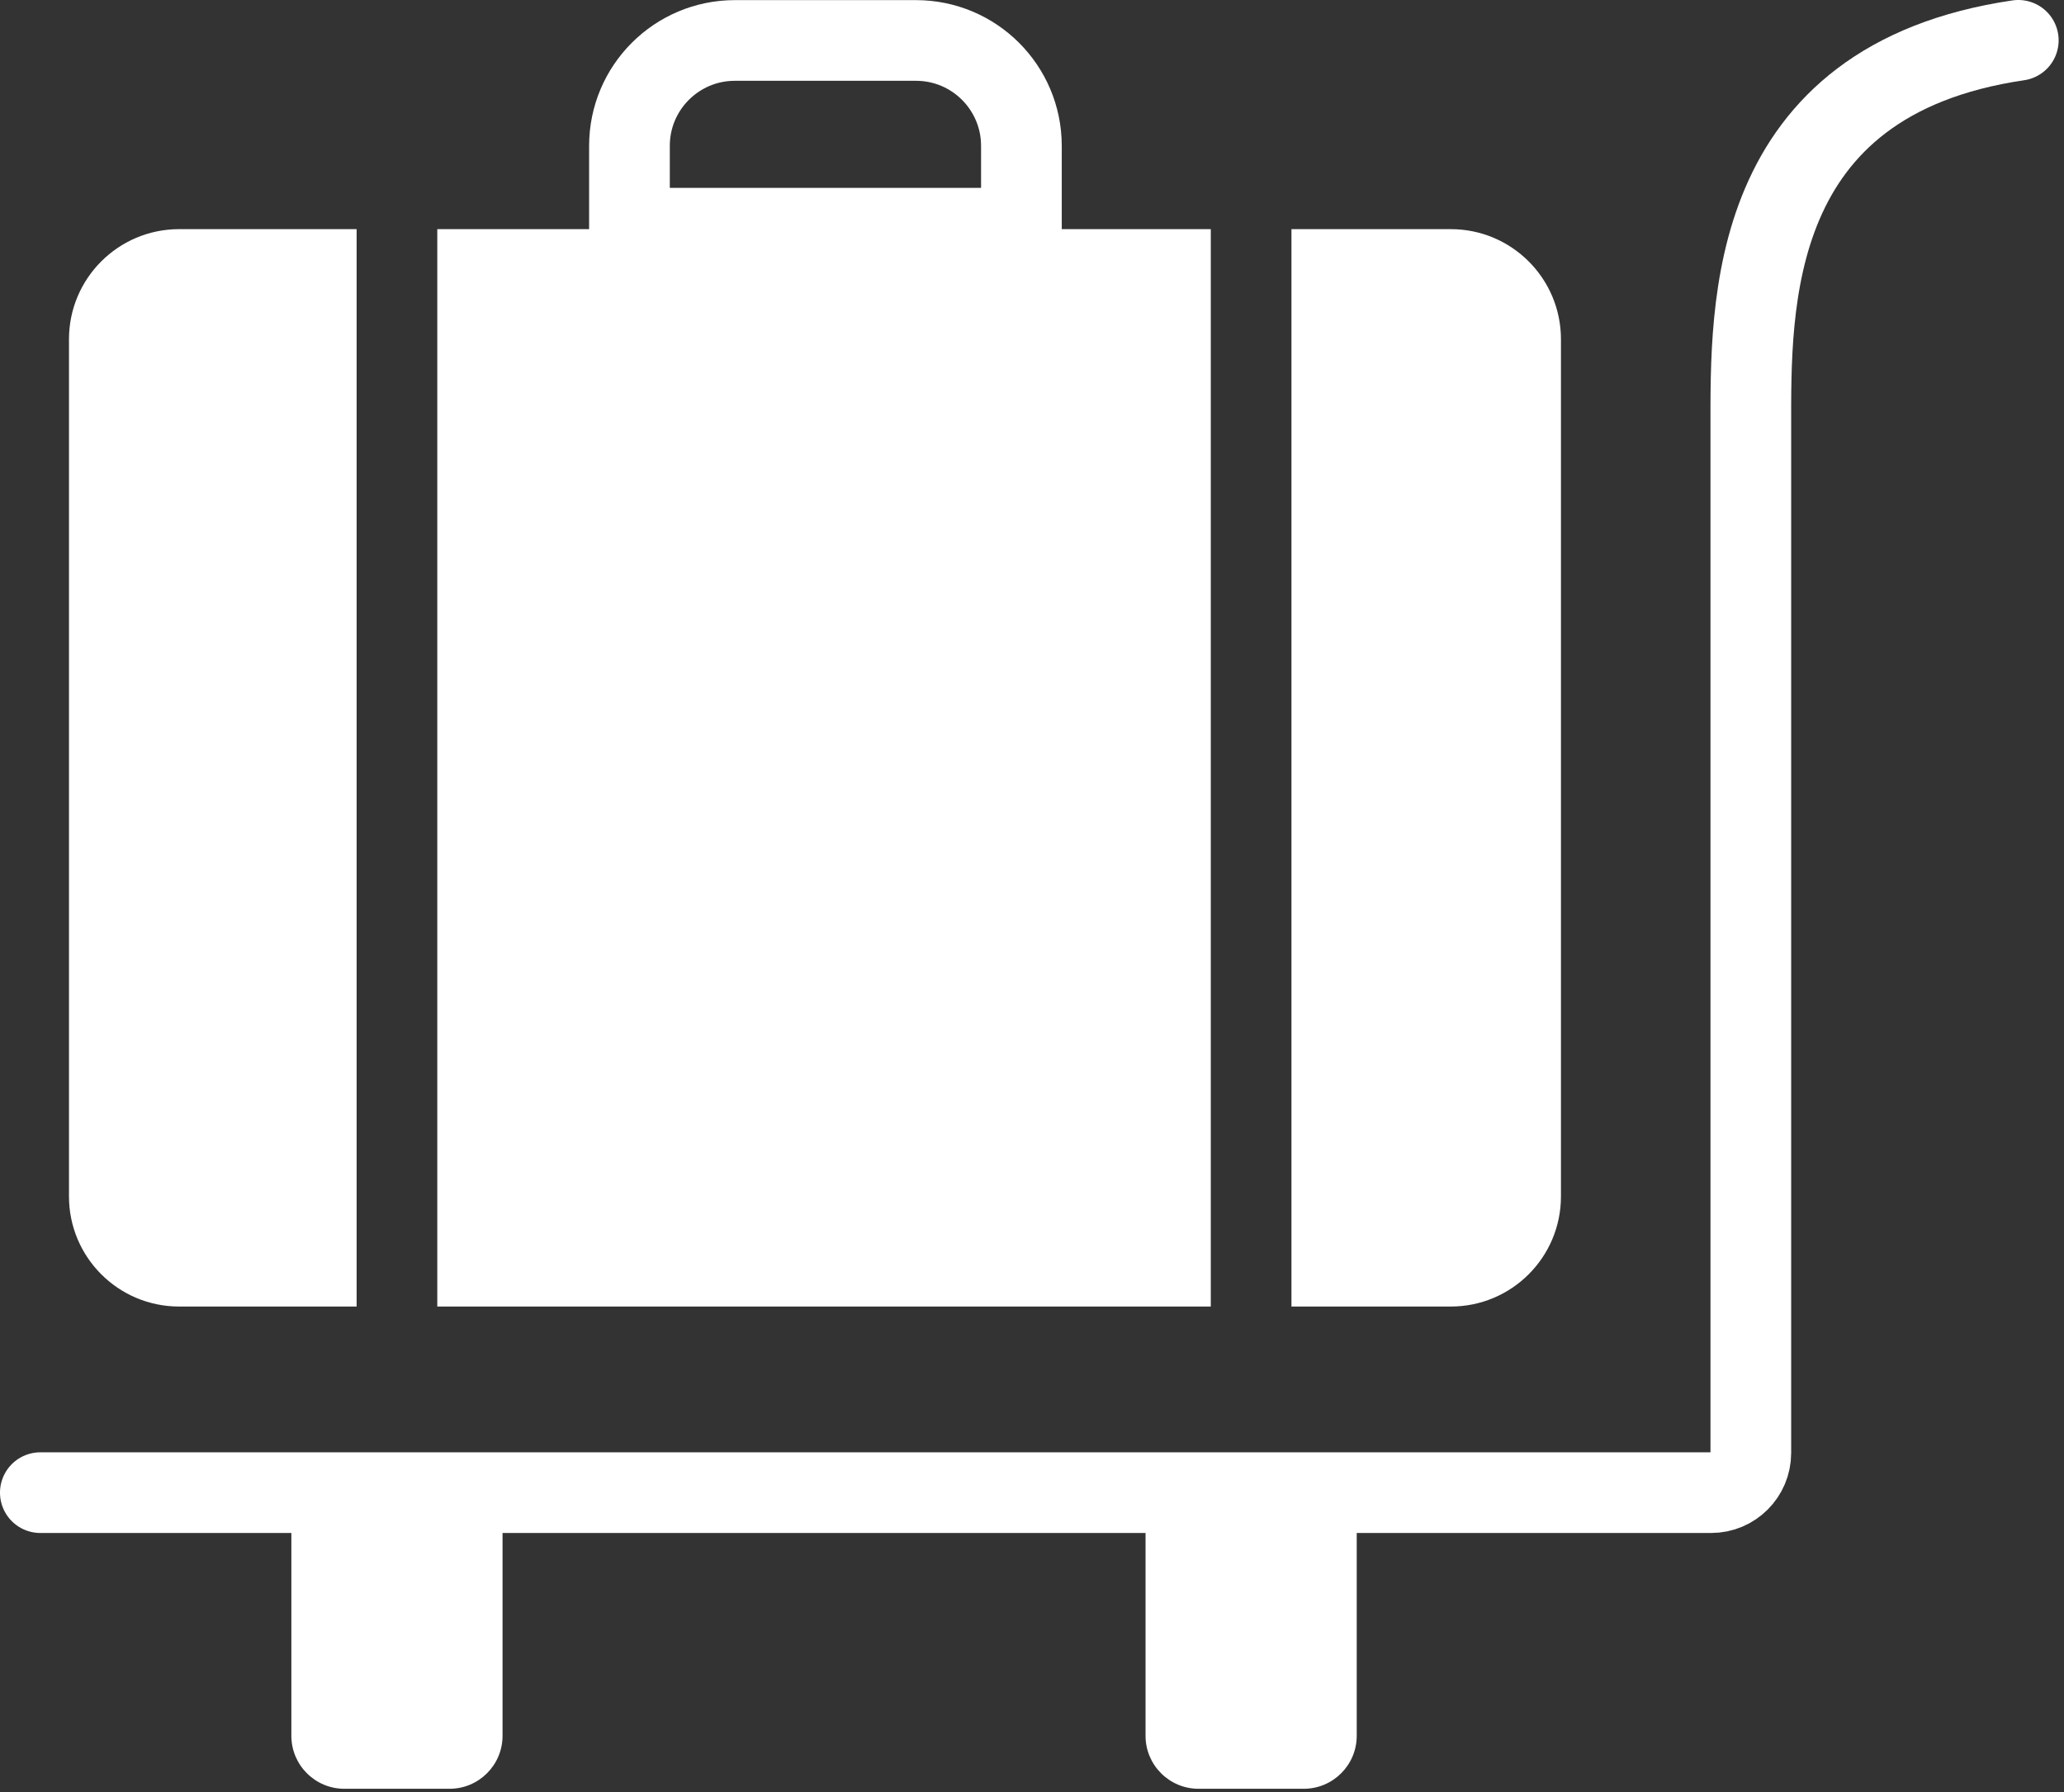
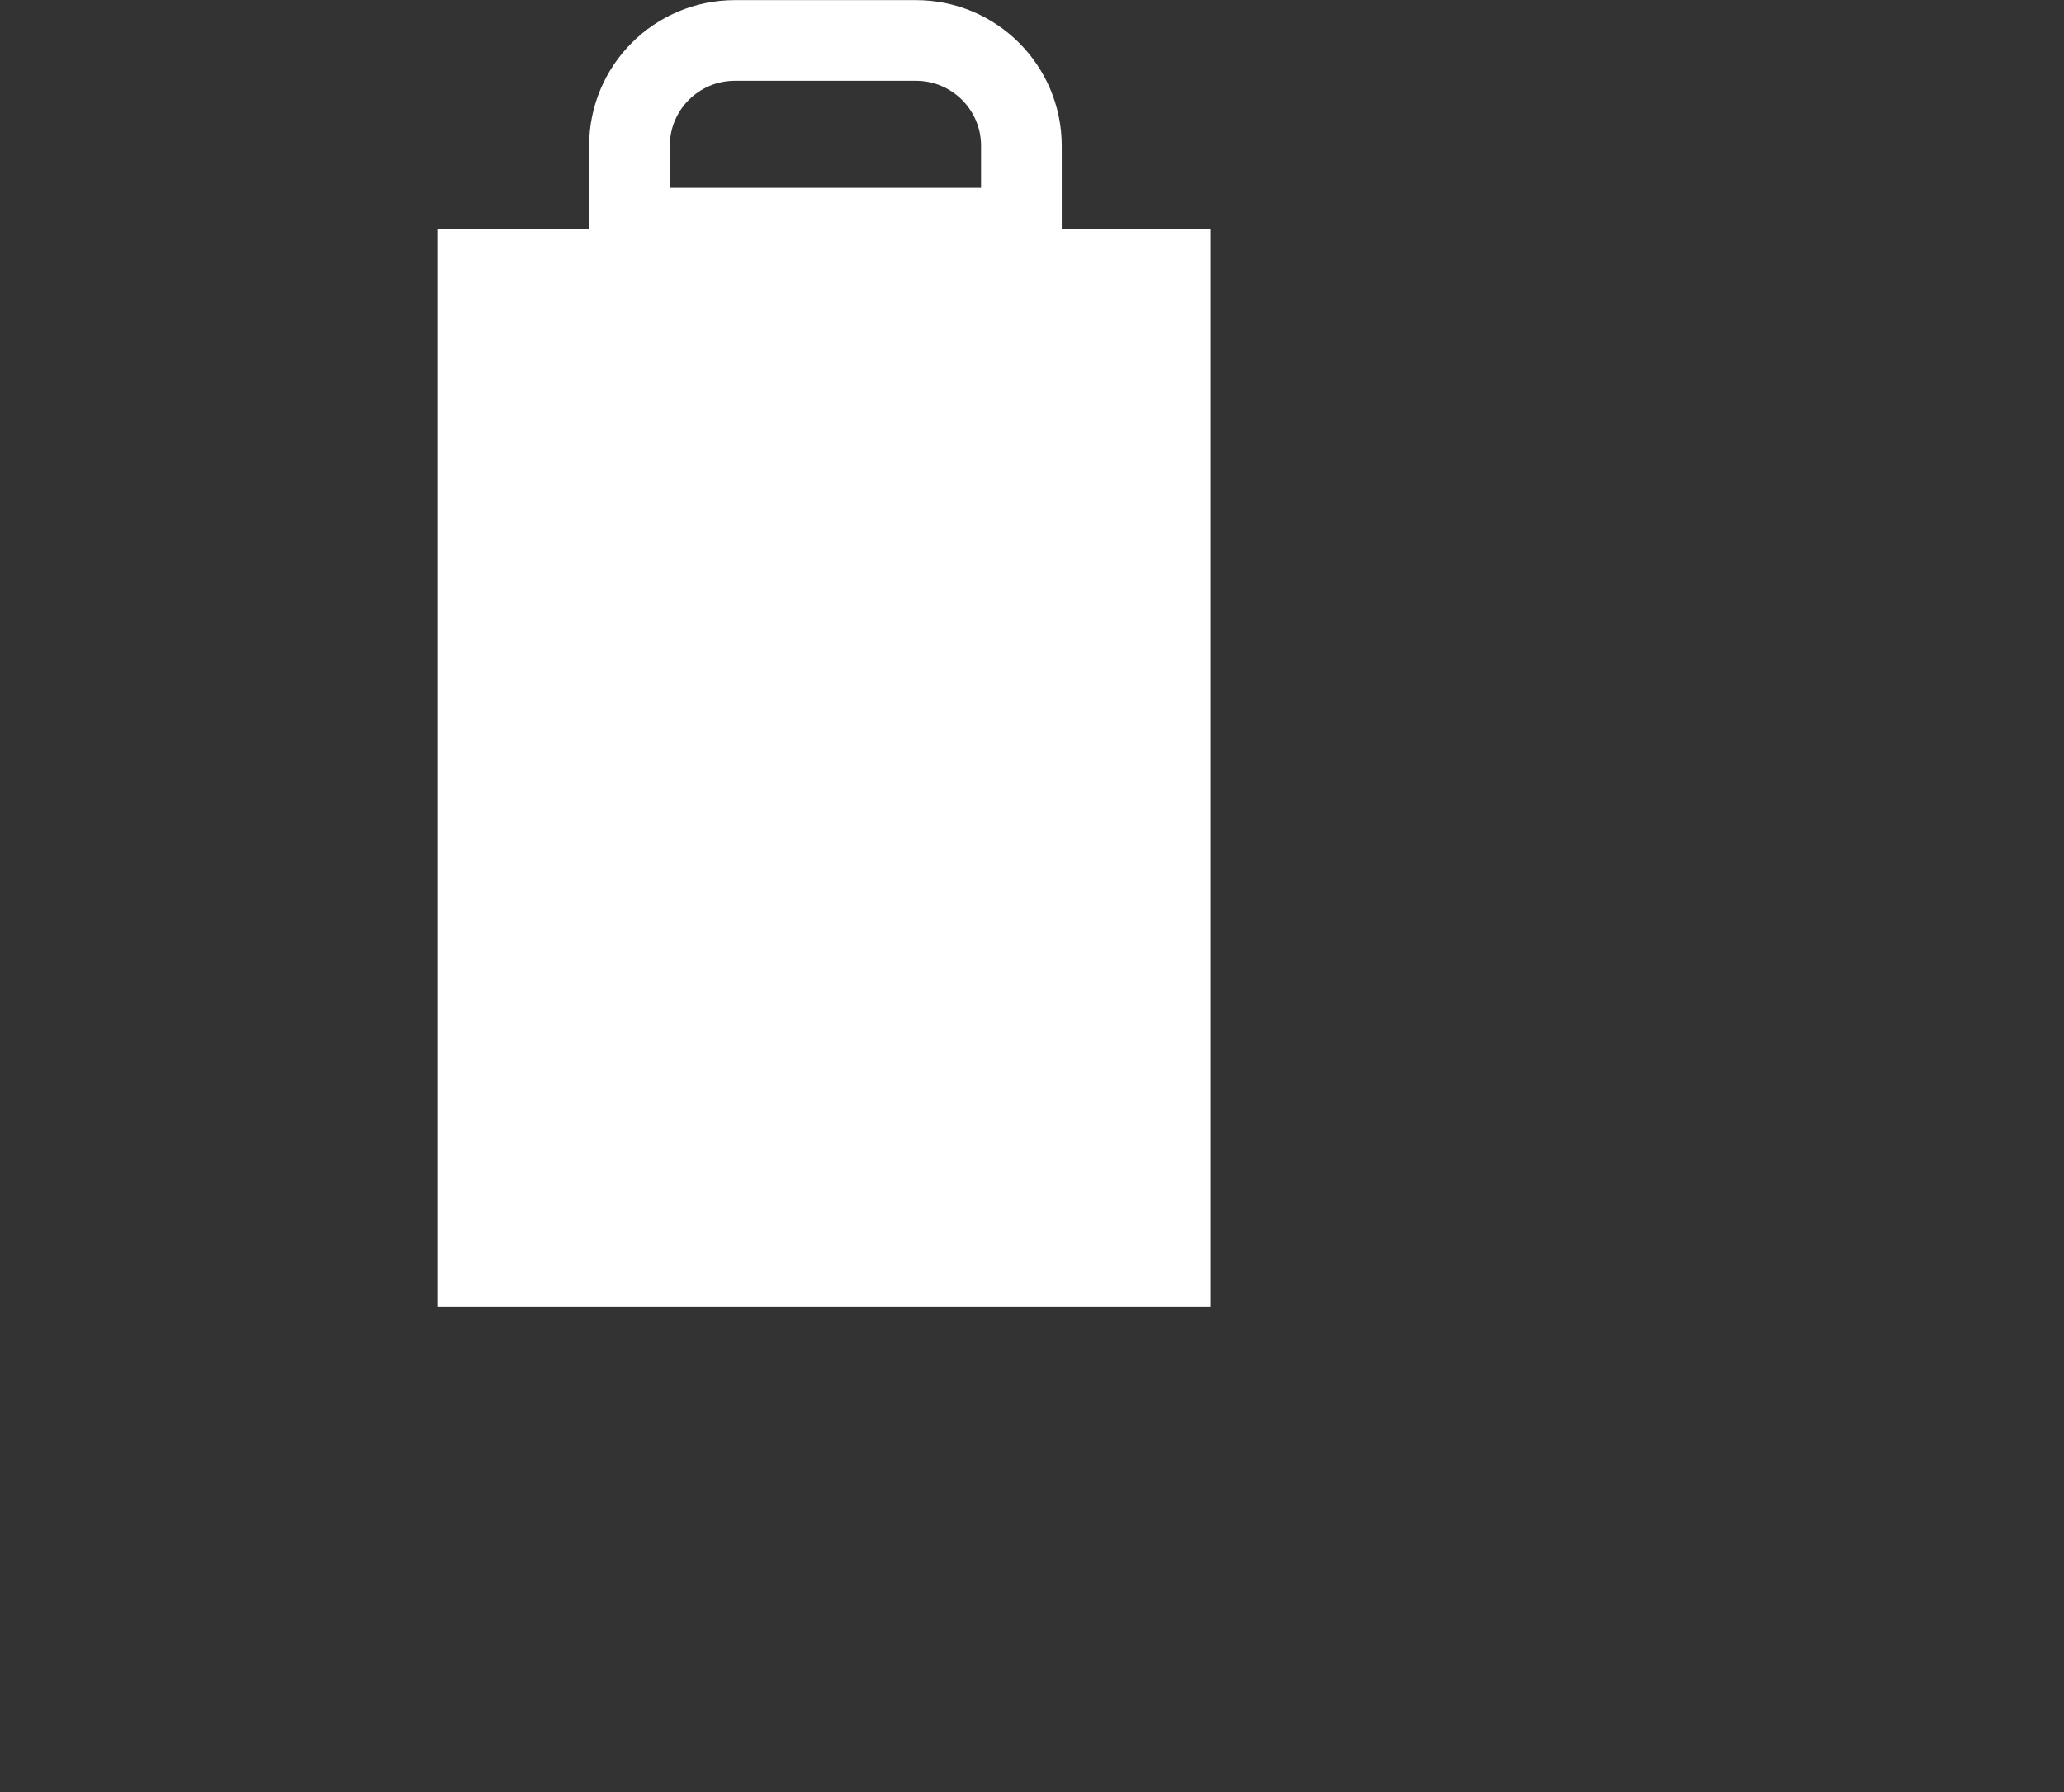
<svg xmlns="http://www.w3.org/2000/svg" width="100%" height="100%" viewBox="0 0 365 317" version="1.1" xml:space="preserve" style="fill-rule:evenodd;clip-rule:evenodd;stroke-linecap:round;stroke-linejoin:round;stroke-miterlimit:10;">
  <rect x="0" y="0" width="365" height="317" fill="#333333" stroke="none" />
-   <path d="M7.133,264.017l295.467,-0c3.875,-0 7.017,-3.142 7.017,-7.021l-0,-181.325c-0,-21.525 -0.85,-61.458 47.3,-68.538" style="fill:none;fill-rule:nonzero;stroke:#fff;stroke-width:14.27px;" />
-   <path d="M256.56,40.531l-28.179,-0l0,190.567l28.179,-0c10.759,-0 19.48,-8.721 19.48,-19.48l-0,-151.608c-0,-10.758 -8.721,-19.479 -19.48,-19.479" style="fill:#fff;fill-rule:nonzero;" />
-   <path d="M31.678,40.531c-10.758,-0 -19.479,8.721 -19.479,19.479l0,151.608c0,10.759 8.721,19.48 19.479,19.48l31.388,-0l-0,-190.567l-31.388,-0Z" style="fill:#fff;fill-rule:nonzero;" />
  <rect x="77.33" y="40.531" width="136.787" height="190.567" style="fill:#fff;" />
  <path d="M161.985,7.156l-32.029,-0c-10.296,-0 -18.642,8.346 -18.642,18.642l0,14.566l69.313,0l-0,-14.566c-0,-10.296 -8.346,-18.642 -18.642,-18.642Z" style="fill:none;fill-rule:nonzero;stroke:#fff;stroke-width:14.27px;" />
-   <path d="M79.5,316.395l-18.604,0c-5.175,0 -9.371,-4.196 -9.371,-9.371l0,-40.841l37.346,-0l0,40.841c0,5.175 -4.196,9.371 -9.371,9.371" style="fill:#fff;fill-rule:nonzero;" />
-   <path d="M230.554,316.395l-18.604,0c-5.175,0 -9.371,-4.196 -9.371,-9.371l-0,-40.841l37.346,-0l-0,40.841c-0,5.175 -4.196,9.371 -9.371,9.371" style="fill:#fff;fill-rule:nonzero;" />
</svg>